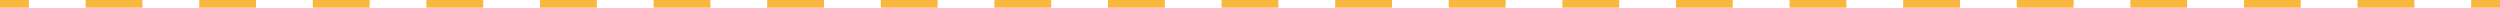
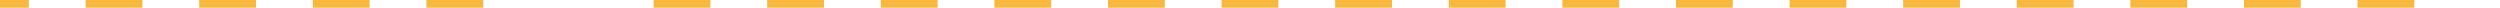
<svg xmlns="http://www.w3.org/2000/svg" id="_レイヤー_2" viewBox="0 0 650 2">
  <g id="base">
-     <rect x="642.5" width="7.5" height="2" style="fill:#f8b73d;" />
-     <path d="M627.73,2h-14.77V0h14.77v2ZM598.2,2h-14.77V0h14.77v2ZM568.66,2h-14.77V0h14.77v2ZM539.13,2h-14.77V0h14.77v2ZM509.59,2h-14.77V0h14.77v2ZM480.06,2h-14.77V0h14.77v2ZM450.52,2h-14.77V0h14.77v2ZM420.99,2h-14.77V0h14.77v2ZM391.45,2h-14.77V0h14.77v2ZM361.92,2h-14.77V0h14.77v2ZM332.38,2h-14.77V0h14.77v2ZM302.85,2h-14.77V0h14.77v2ZM273.31,2h-14.77V0h14.77v2ZM243.78,2h-14.77V0h14.77v2ZM214.24,2h-14.77V0h14.77v2ZM184.71,2h-14.77V0h14.77v2ZM155.17,2h-14.77V0h14.77v2ZM125.64,2h-14.77V0h14.77v2ZM96.1,2h-14.77V0h14.77v2ZM66.57,2h-14.77V0h14.77v2ZM37.03,2h-14.77V0h14.77v2Z" style="fill:#f8b73d;" />
+     <path d="M627.73,2h-14.77V0h14.77v2ZM598.2,2h-14.77V0h14.77v2ZM568.66,2h-14.77V0h14.77v2ZM539.13,2h-14.77V0h14.77v2ZM509.59,2h-14.77V0h14.77v2ZM480.06,2h-14.77V0h14.77v2ZM450.52,2h-14.77V0h14.77v2ZM420.99,2h-14.77V0h14.77v2ZM391.45,2h-14.77V0h14.77v2ZM361.92,2h-14.77V0h14.77v2ZM332.38,2h-14.77V0h14.77v2ZM302.85,2h-14.77V0h14.77v2ZM273.31,2h-14.77V0h14.77v2ZM243.78,2h-14.77V0h14.77v2ZM214.24,2h-14.77V0h14.77v2ZM184.71,2h-14.77V0h14.77v2ZM155.17,2h-14.77h14.77v2ZM125.64,2h-14.77V0h14.77v2ZM96.1,2h-14.77V0h14.77v2ZM66.57,2h-14.77V0h14.77v2ZM37.03,2h-14.77V0h14.77v2Z" style="fill:#f8b73d;" />
    <rect width="7.5" height="2" style="fill:#f8b73d;" />
  </g>
</svg>